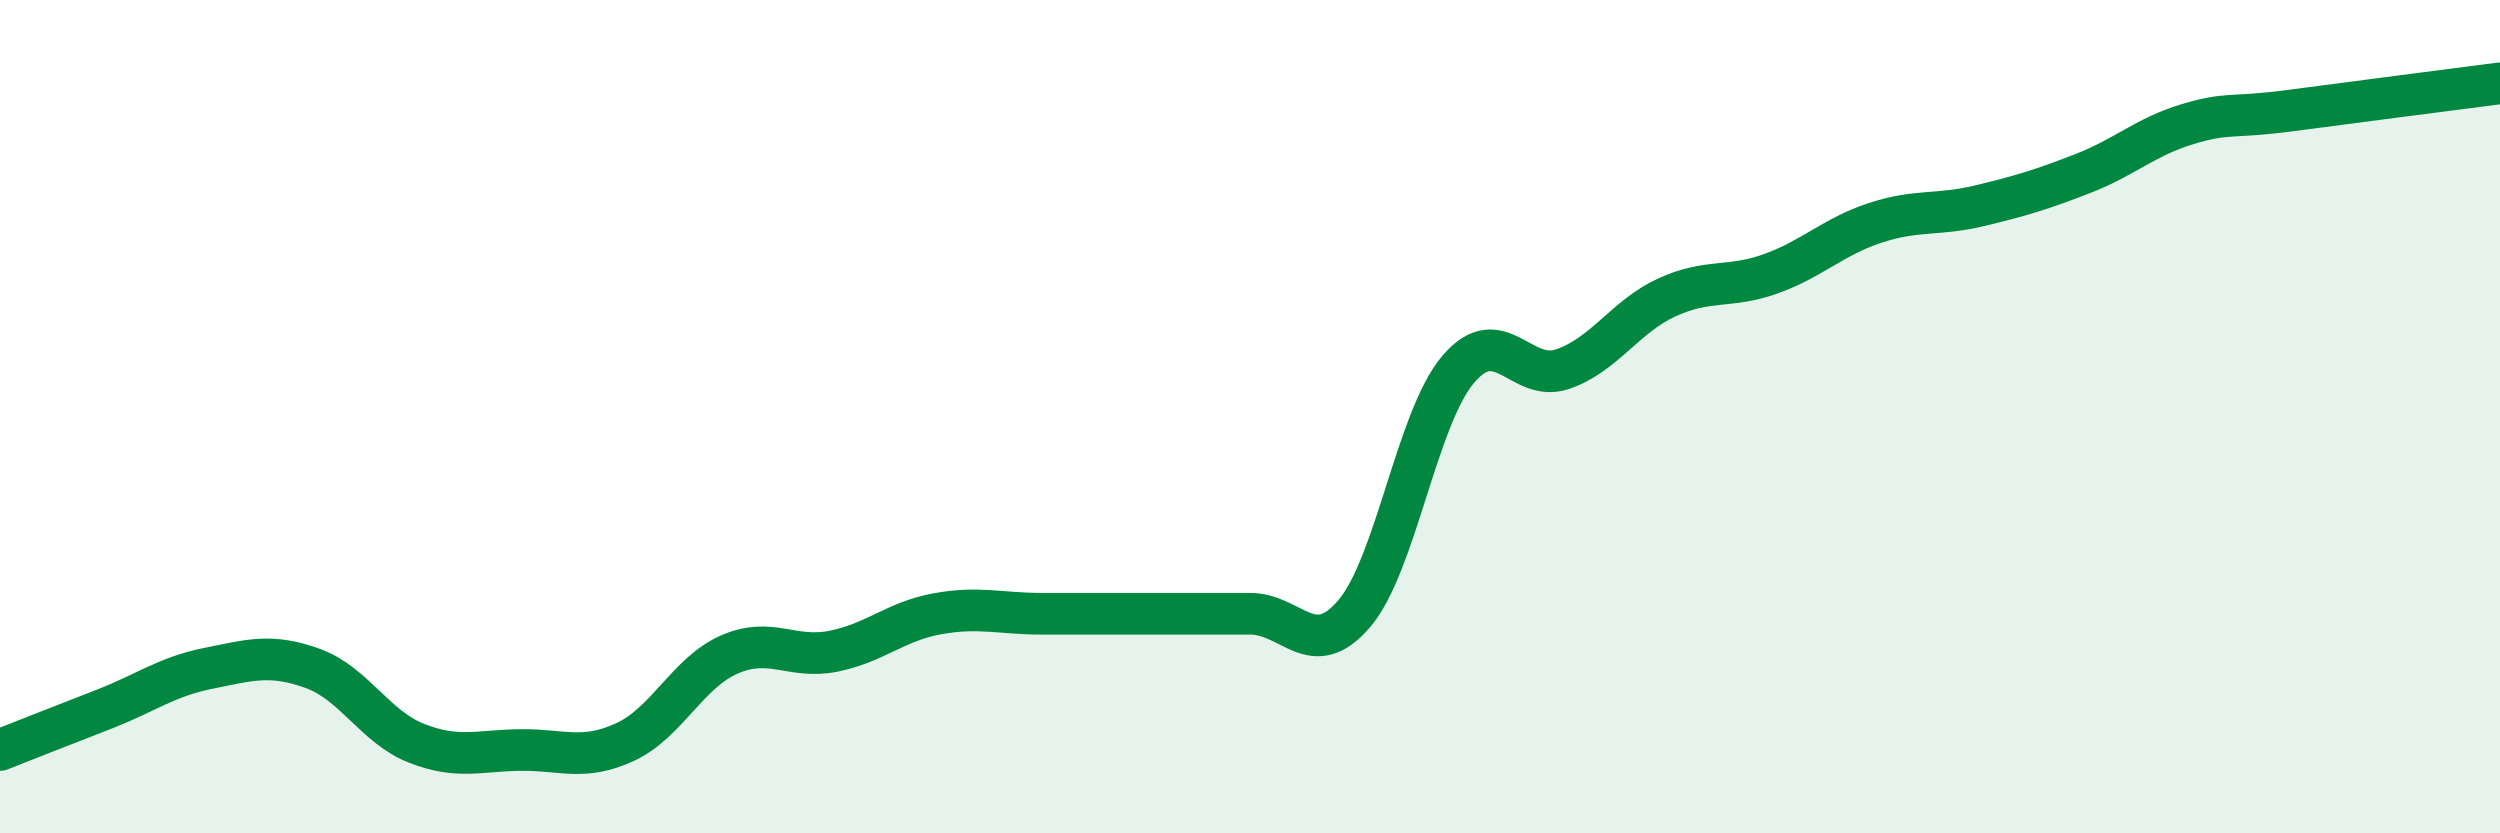
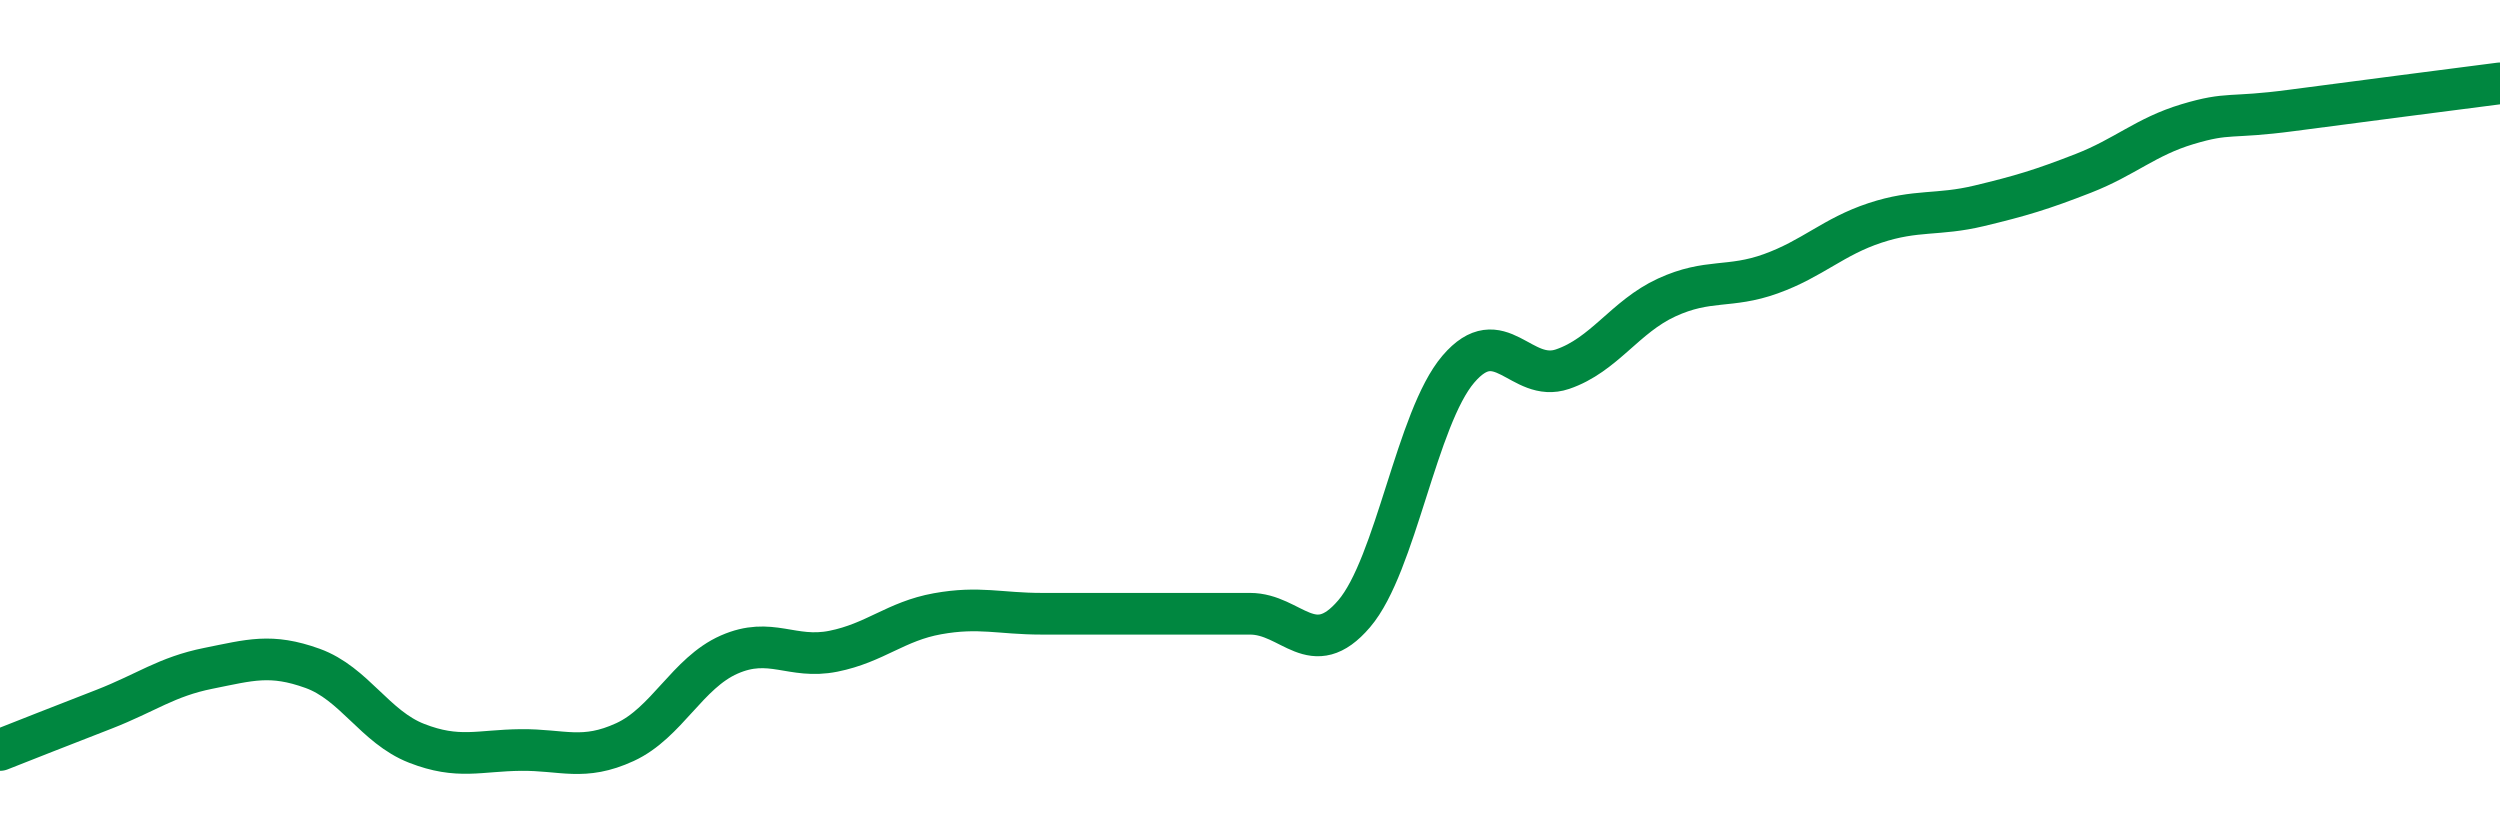
<svg xmlns="http://www.w3.org/2000/svg" width="60" height="20" viewBox="0 0 60 20">
-   <path d="M 0,18 C 0.5,17.8 1.5,17.41 2.5,17.02 C 3.5,16.63 4,16.24 5,16.04 C 6,15.84 6.5,15.68 7.5,16.04 C 8.5,16.4 9,17.45 10,17.84 C 11,18.23 11.5,18.01 12.5,18 C 13.5,17.99 14,18.27 15,17.81 C 16,17.35 16.5,16.15 17.5,15.71 C 18.5,15.27 19,15.83 20,15.63 C 21,15.43 21.5,14.91 22.5,14.73 C 23.5,14.55 24,14.73 25,14.73 C 26,14.73 26.5,14.73 27.5,14.73 C 28.5,14.73 29,14.73 30,14.73 C 31,14.73 31.5,15.9 32.5,14.73 C 33.5,13.56 34,10.03 35,8.86 C 36,7.69 36.5,9.2 37.5,8.86 C 38.5,8.52 39,7.6 40,7.14 C 41,6.68 41.5,6.93 42.5,6.57 C 43.5,6.21 44,5.68 45,5.35 C 46,5.02 46.5,5.18 47.5,4.94 C 48.5,4.7 49,4.55 50,4.16 C 51,3.77 51.5,3.28 52.5,2.98 C 53.5,2.68 53.5,2.85 55,2.65 C 56.5,2.45 59,2.13 60,2L60 20L0 20Z" fill="#008740" opacity="0.1" stroke-linecap="round" stroke-linejoin="round" />
  <path d="M 0,18 C 0.5,17.8 1.5,17.41 2.5,17.02 C 3.5,16.63 4,16.24 5,16.04 C 6,15.84 6.5,15.68 7.5,16.04 C 8.5,16.4 9,17.45 10,17.84 C 11,18.23 11.5,18.01 12.5,18 C 13.5,17.99 14,18.27 15,17.81 C 16,17.35 16.5,16.15 17.5,15.71 C 18.5,15.27 19,15.83 20,15.63 C 21,15.43 21.5,14.91 22.5,14.73 C 23.5,14.55 24,14.73 25,14.73 C 26,14.73 26.5,14.73 27.5,14.73 C 28.5,14.73 29,14.73 30,14.73 C 31,14.73 31.5,15.9 32.5,14.73 C 33.5,13.56 34,10.03 35,8.86 C 36,7.69 36.5,9.2 37.5,8.86 C 38.5,8.52 39,7.6 40,7.14 C 41,6.68 41.5,6.93 42.5,6.57 C 43.5,6.21 44,5.68 45,5.35 C 46,5.02 46.5,5.18 47.5,4.94 C 48.5,4.7 49,4.55 50,4.16 C 51,3.77 51.5,3.28 52.5,2.98 C 53.5,2.68 53.5,2.85 55,2.65 C 56.5,2.45 59,2.13 60,2" stroke="#008740" stroke-width="1" fill="none" stroke-linecap="round" stroke-linejoin="round" />
</svg>